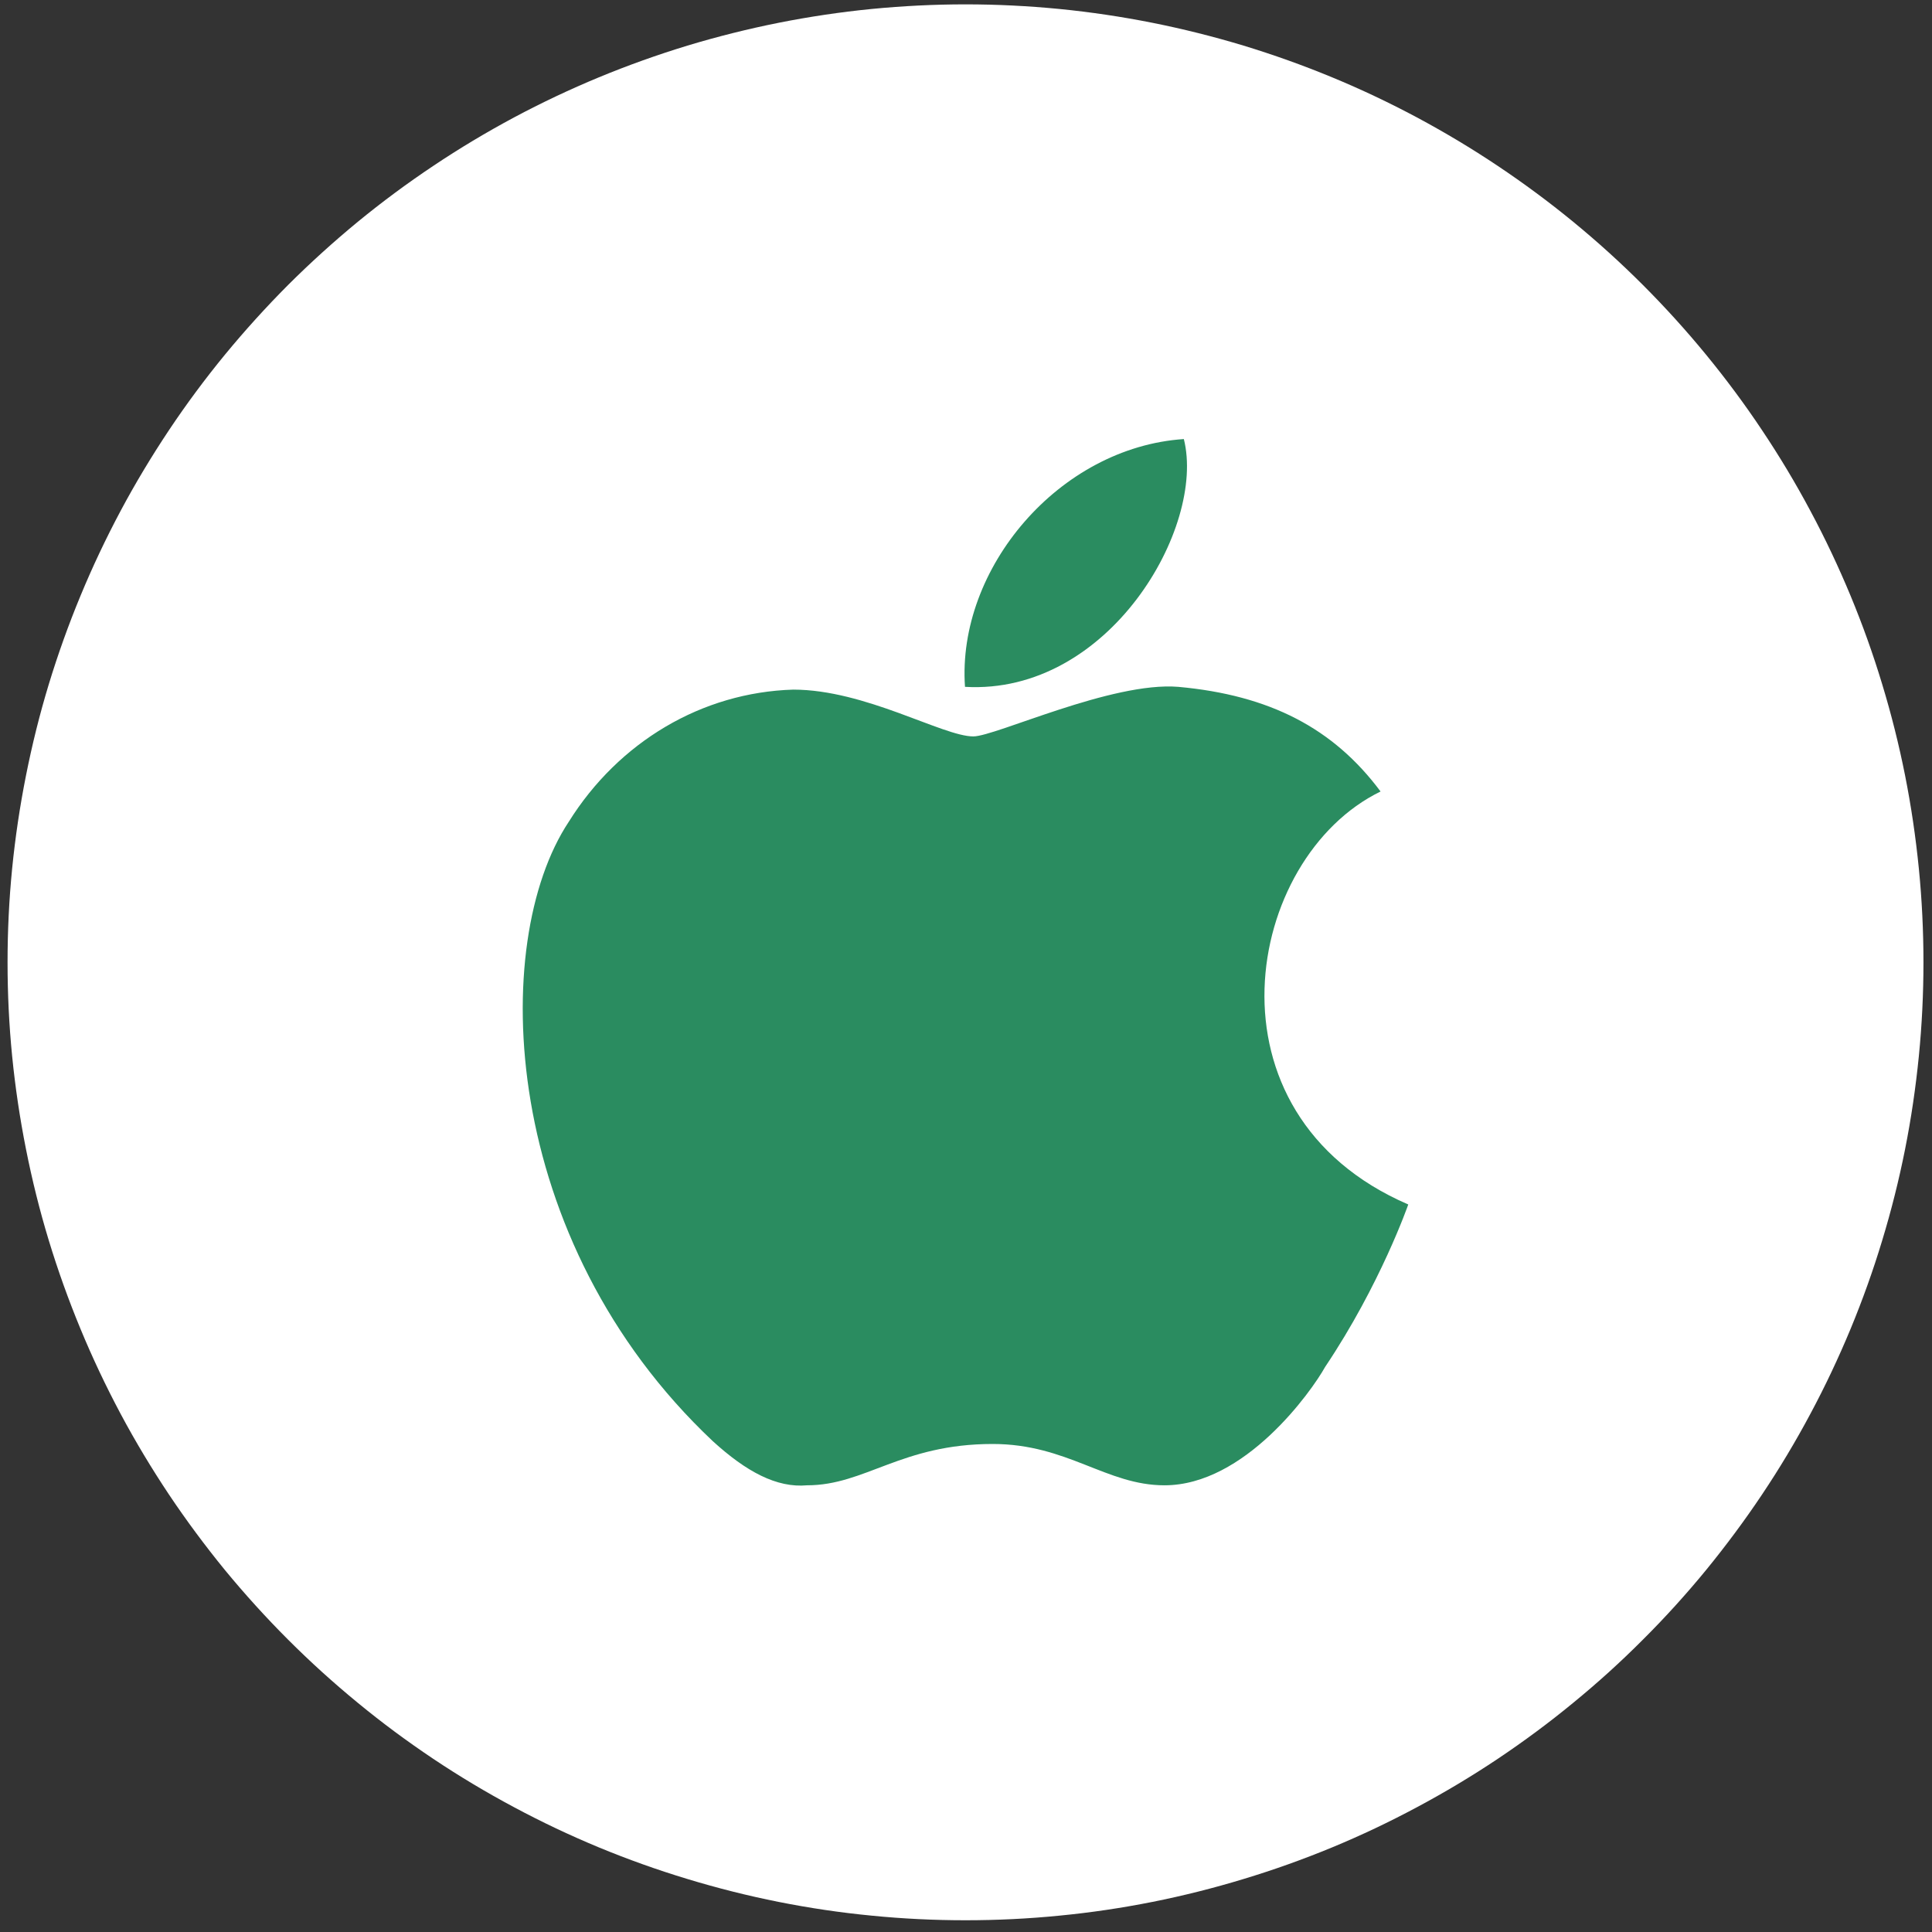
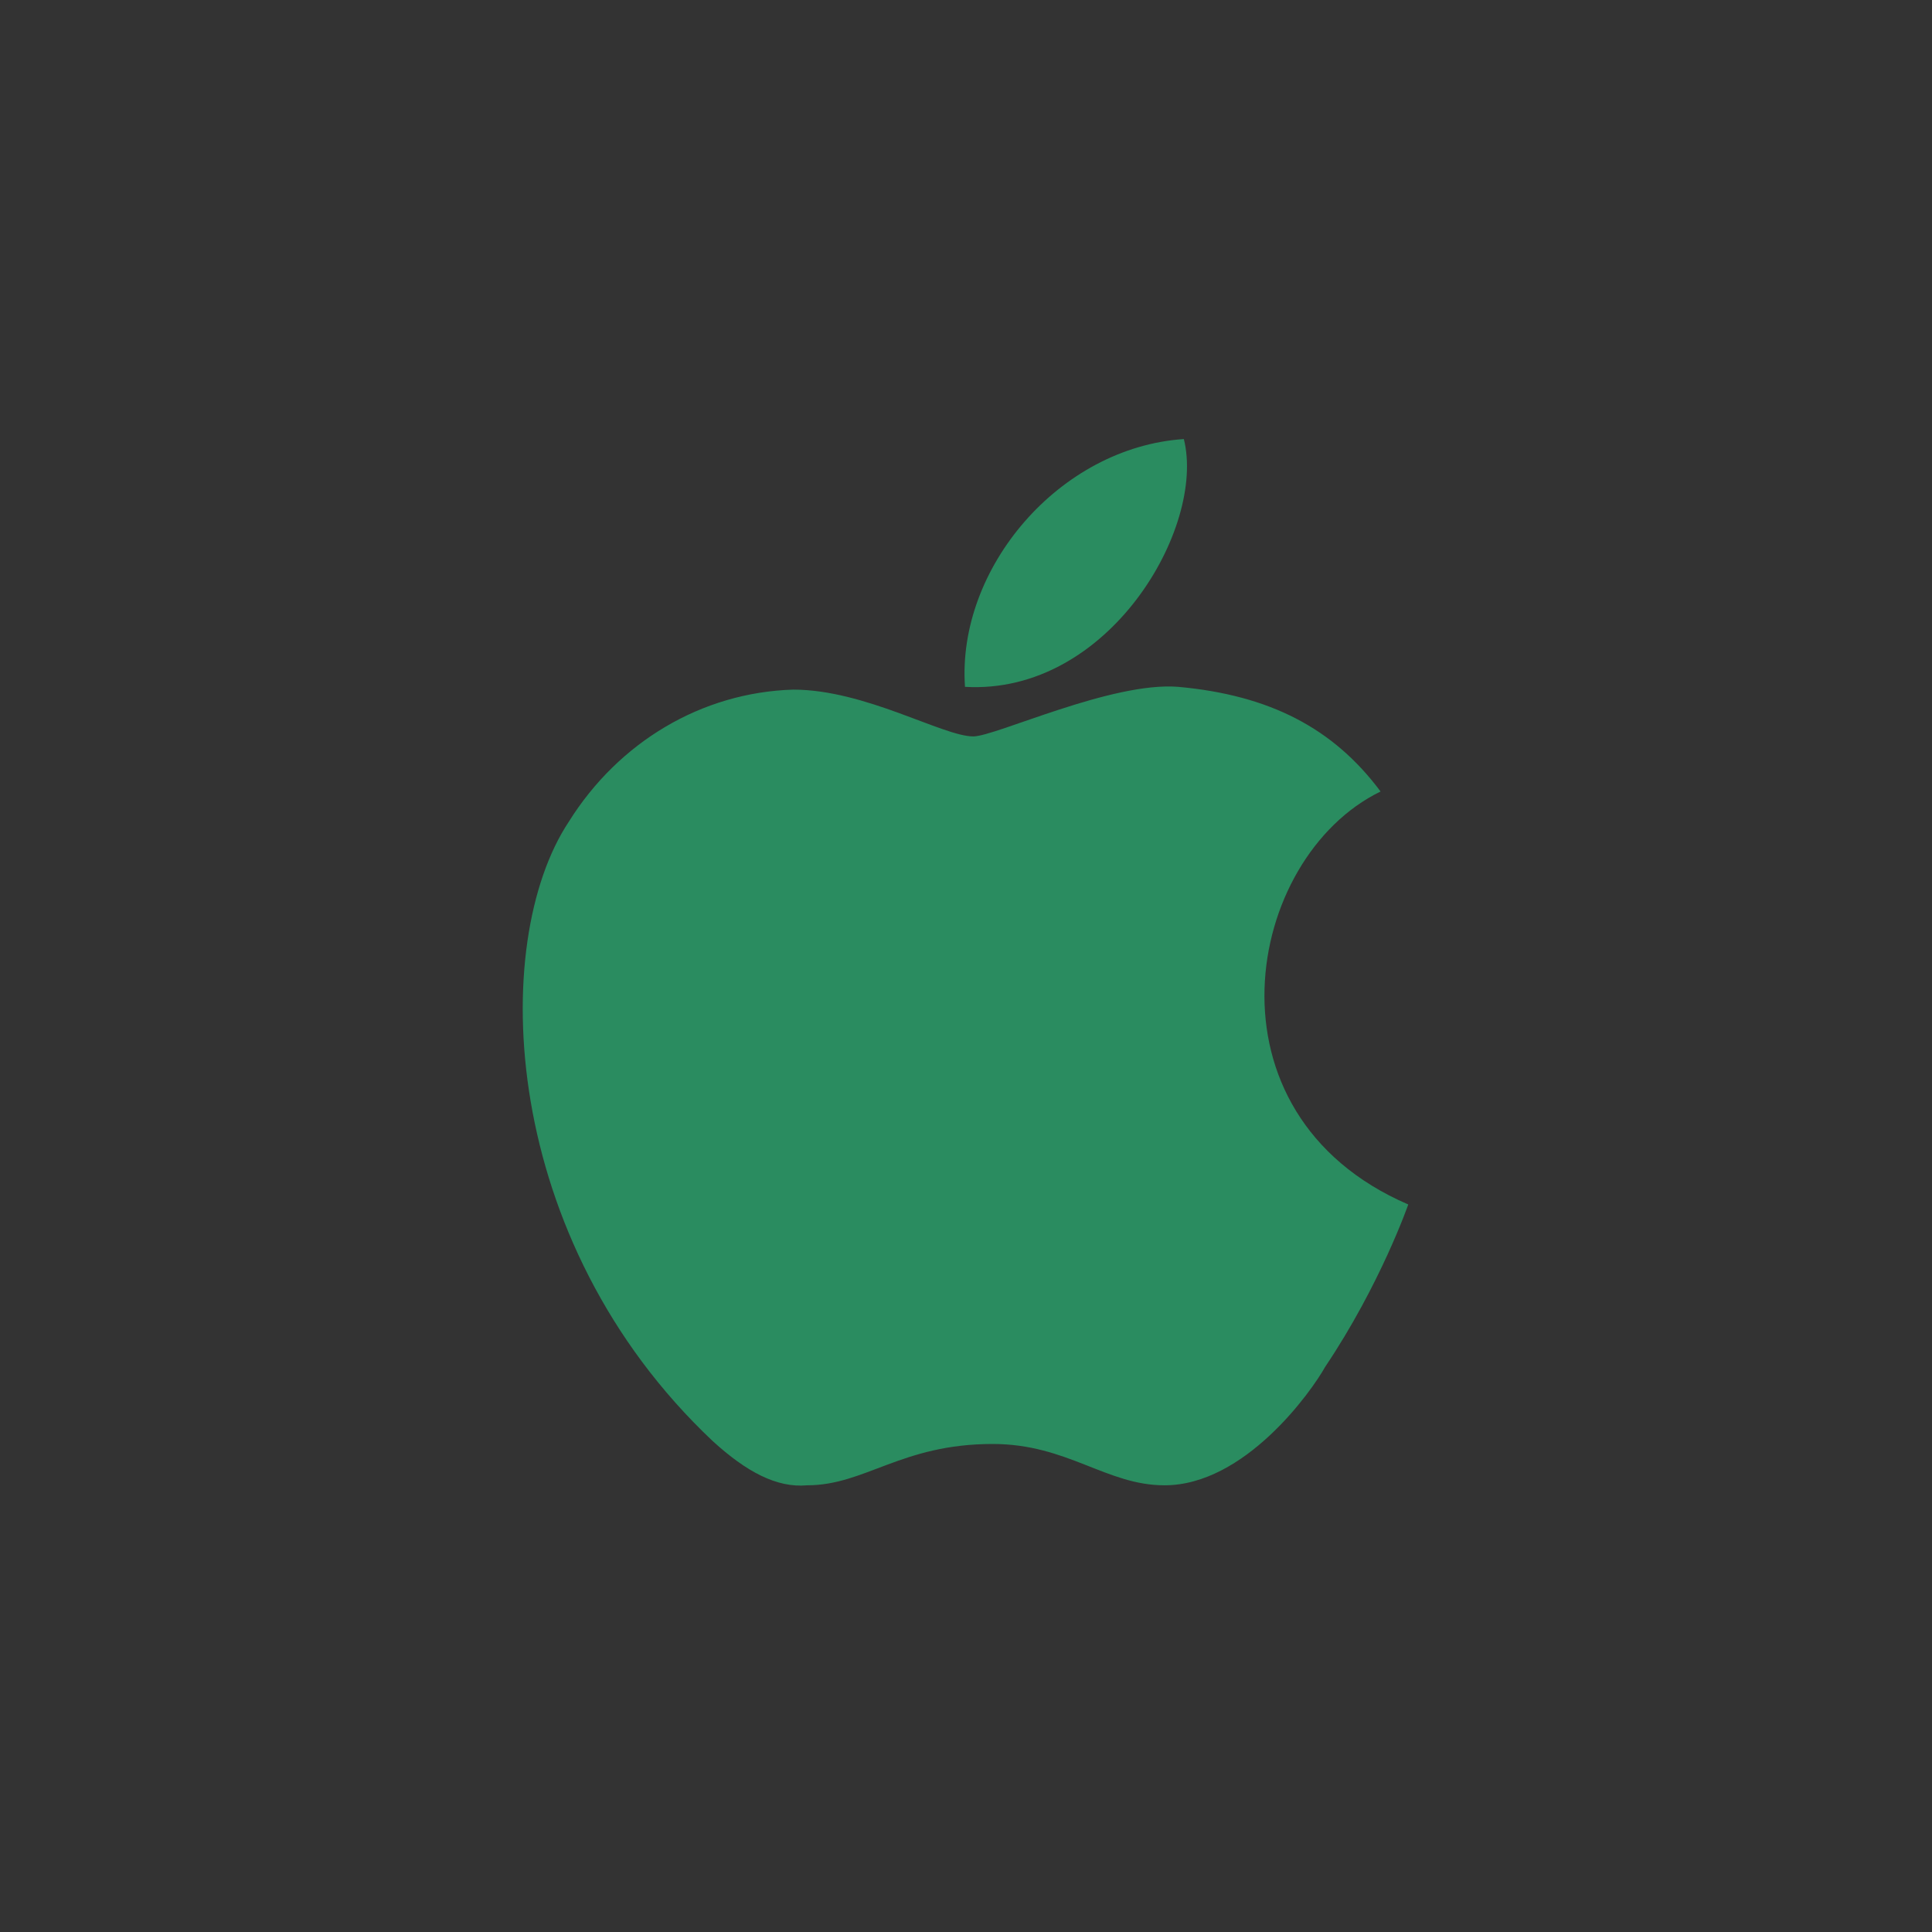
<svg xmlns="http://www.w3.org/2000/svg" version="1.2" preserveAspectRatio="xMidYMid meet" height="120" viewBox="0 0 90 90" zoomAndPan="magnify" width="120">
  <rect x="0" y="0" width="90" height="90" fill="#333333" stroke="none" />
  <defs>
    <clipPath id="5597c4227f">
-       <path d="M 0 0.203 L 90 0.203 L 90 89.453 L 0 89.453 Z M 0 0.203" />
-     </clipPath>
+       </clipPath>
  </defs>
  <g id="8a3786717e">
    <g clip-path="url(#5597c4227f)" clip-rule="nonzero">
      <path d="M 44.977 0.203 C 46.438 0.203 47.898 0.277 49.352 0.418 C 50.805 0.562 52.25 0.777 53.684 1.062 C 55.117 1.348 56.531 1.703 57.93 2.125 C 59.328 2.551 60.703 3.043 62.055 3.602 C 63.406 4.16 64.723 4.785 66.012 5.473 C 67.301 6.164 68.555 6.914 69.77 7.727 C 70.984 8.539 72.156 9.406 73.285 10.332 C 74.418 11.262 75.5 12.242 76.531 13.273 C 77.566 14.309 78.547 15.391 79.473 16.52 C 80.398 17.648 81.27 18.82 82.082 20.039 C 82.895 21.254 83.645 22.504 84.332 23.793 C 85.023 25.082 85.645 26.402 86.207 27.754 C 86.766 29.102 87.258 30.477 87.68 31.875 C 88.105 33.273 88.461 34.691 88.746 36.125 C 89.031 37.559 89.242 39 89.387 40.457 C 89.531 41.91 89.602 43.367 89.602 44.828 C 89.602 46.293 89.531 47.75 89.387 49.203 C 89.242 50.656 89.031 52.102 88.746 53.535 C 88.461 54.969 88.105 56.387 87.68 57.785 C 87.258 59.184 86.766 60.555 86.207 61.906 C 85.645 63.258 85.023 64.578 84.332 65.867 C 83.645 67.156 82.895 68.406 82.082 69.621 C 81.27 70.836 80.398 72.008 79.473 73.141 C 78.547 74.27 77.566 75.352 76.531 76.383 C 75.5 77.418 74.418 78.398 73.285 79.324 C 72.156 80.254 70.984 81.121 69.77 81.934 C 68.555 82.746 67.301 83.496 66.012 84.184 C 64.723 84.875 63.406 85.5 62.055 86.059 C 60.703 86.617 59.328 87.109 57.93 87.531 C 56.531 87.957 55.117 88.312 53.684 88.598 C 52.25 88.883 50.805 89.098 49.352 89.238 C 47.898 89.383 46.438 89.453 44.977 89.453 C 43.516 89.453 42.059 89.383 40.602 89.238 C 39.148 89.098 37.703 88.883 36.27 88.598 C 34.836 88.312 33.422 87.957 32.023 87.531 C 30.625 87.109 29.25 86.617 27.898 86.059 C 26.551 85.5 25.23 84.875 23.941 84.184 C 22.652 83.496 21.398 82.746 20.184 81.934 C 18.969 81.121 17.797 80.254 16.668 79.324 C 15.539 78.398 14.457 77.418 13.422 76.383 C 12.391 75.352 11.41 74.27 10.48 73.141 C 9.555 72.008 8.684 70.836 7.871 69.621 C 7.062 68.406 6.309 67.156 5.621 65.867 C 4.934 64.578 4.309 63.258 3.75 61.906 C 3.191 60.555 2.699 59.184 2.273 57.785 C 1.848 56.387 1.496 54.969 1.211 53.535 C 0.926 52.102 0.711 50.656 0.566 49.203 C 0.422 47.75 0.352 46.293 0.352 44.828 C 0.352 43.367 0.422 41.91 0.566 40.457 C 0.711 39 0.926 37.559 1.211 36.125 C 1.496 34.691 1.848 33.273 2.273 31.875 C 2.699 30.477 3.191 29.102 3.75 27.754 C 4.309 26.402 4.934 25.082 5.621 23.793 C 6.309 22.504 7.062 21.254 7.871 20.039 C 8.684 18.82 9.555 17.648 10.48 16.52 C 11.41 15.391 12.391 14.309 13.422 13.273 C 14.457 12.242 15.539 11.262 16.668 10.332 C 17.797 9.406 18.969 8.539 20.184 7.727 C 21.398 6.914 22.652 6.164 23.941 5.473 C 25.23 4.785 26.551 4.16 27.898 3.602 C 29.25 3.043 30.625 2.551 32.023 2.125 C 33.422 1.703 34.836 1.348 36.27 1.062 C 37.703 0.777 39.148 0.562 40.602 0.418 C 42.059 0.277 43.516 0.203 44.977 0.203 Z M 44.977 0.203" style="stroke:none;fill-rule:nonzero;fill:#ffffff;fill-opacity:1;" />
    </g>
    <path d="M 65.602 56.109 C 65.602 56.109 64.312 59.828 61.73 63.676 C 61.086 64.832 57.988 69.191 54.246 69.191 C 51.535 69.191 49.727 67.266 46.242 67.266 C 41.984 67.266 40.309 69.191 37.598 69.191 C 36.176 69.32 34.758 68.551 33.207 67.137 C 23.27 57.777 22.754 43.926 26.496 38.281 C 28.82 34.562 32.691 32.254 36.953 32.125 C 40.309 32.125 43.922 34.305 45.34 34.305 C 46.371 34.305 51.793 31.742 54.891 31.996 C 59.148 32.383 62.117 33.922 64.312 36.871 C 57.988 39.949 55.793 51.875 65.602 56.109 Z M 55.148 20.453 C 56.18 24.559 51.664 32.383 44.953 31.996 C 44.566 26.484 49.34 20.84 55.148 20.453 Z M 55.148 20.453" style="stroke:none;fill-rule:nonzero;fill:#2a8c60;fill-opacity:1;" />
  </g>
</svg>